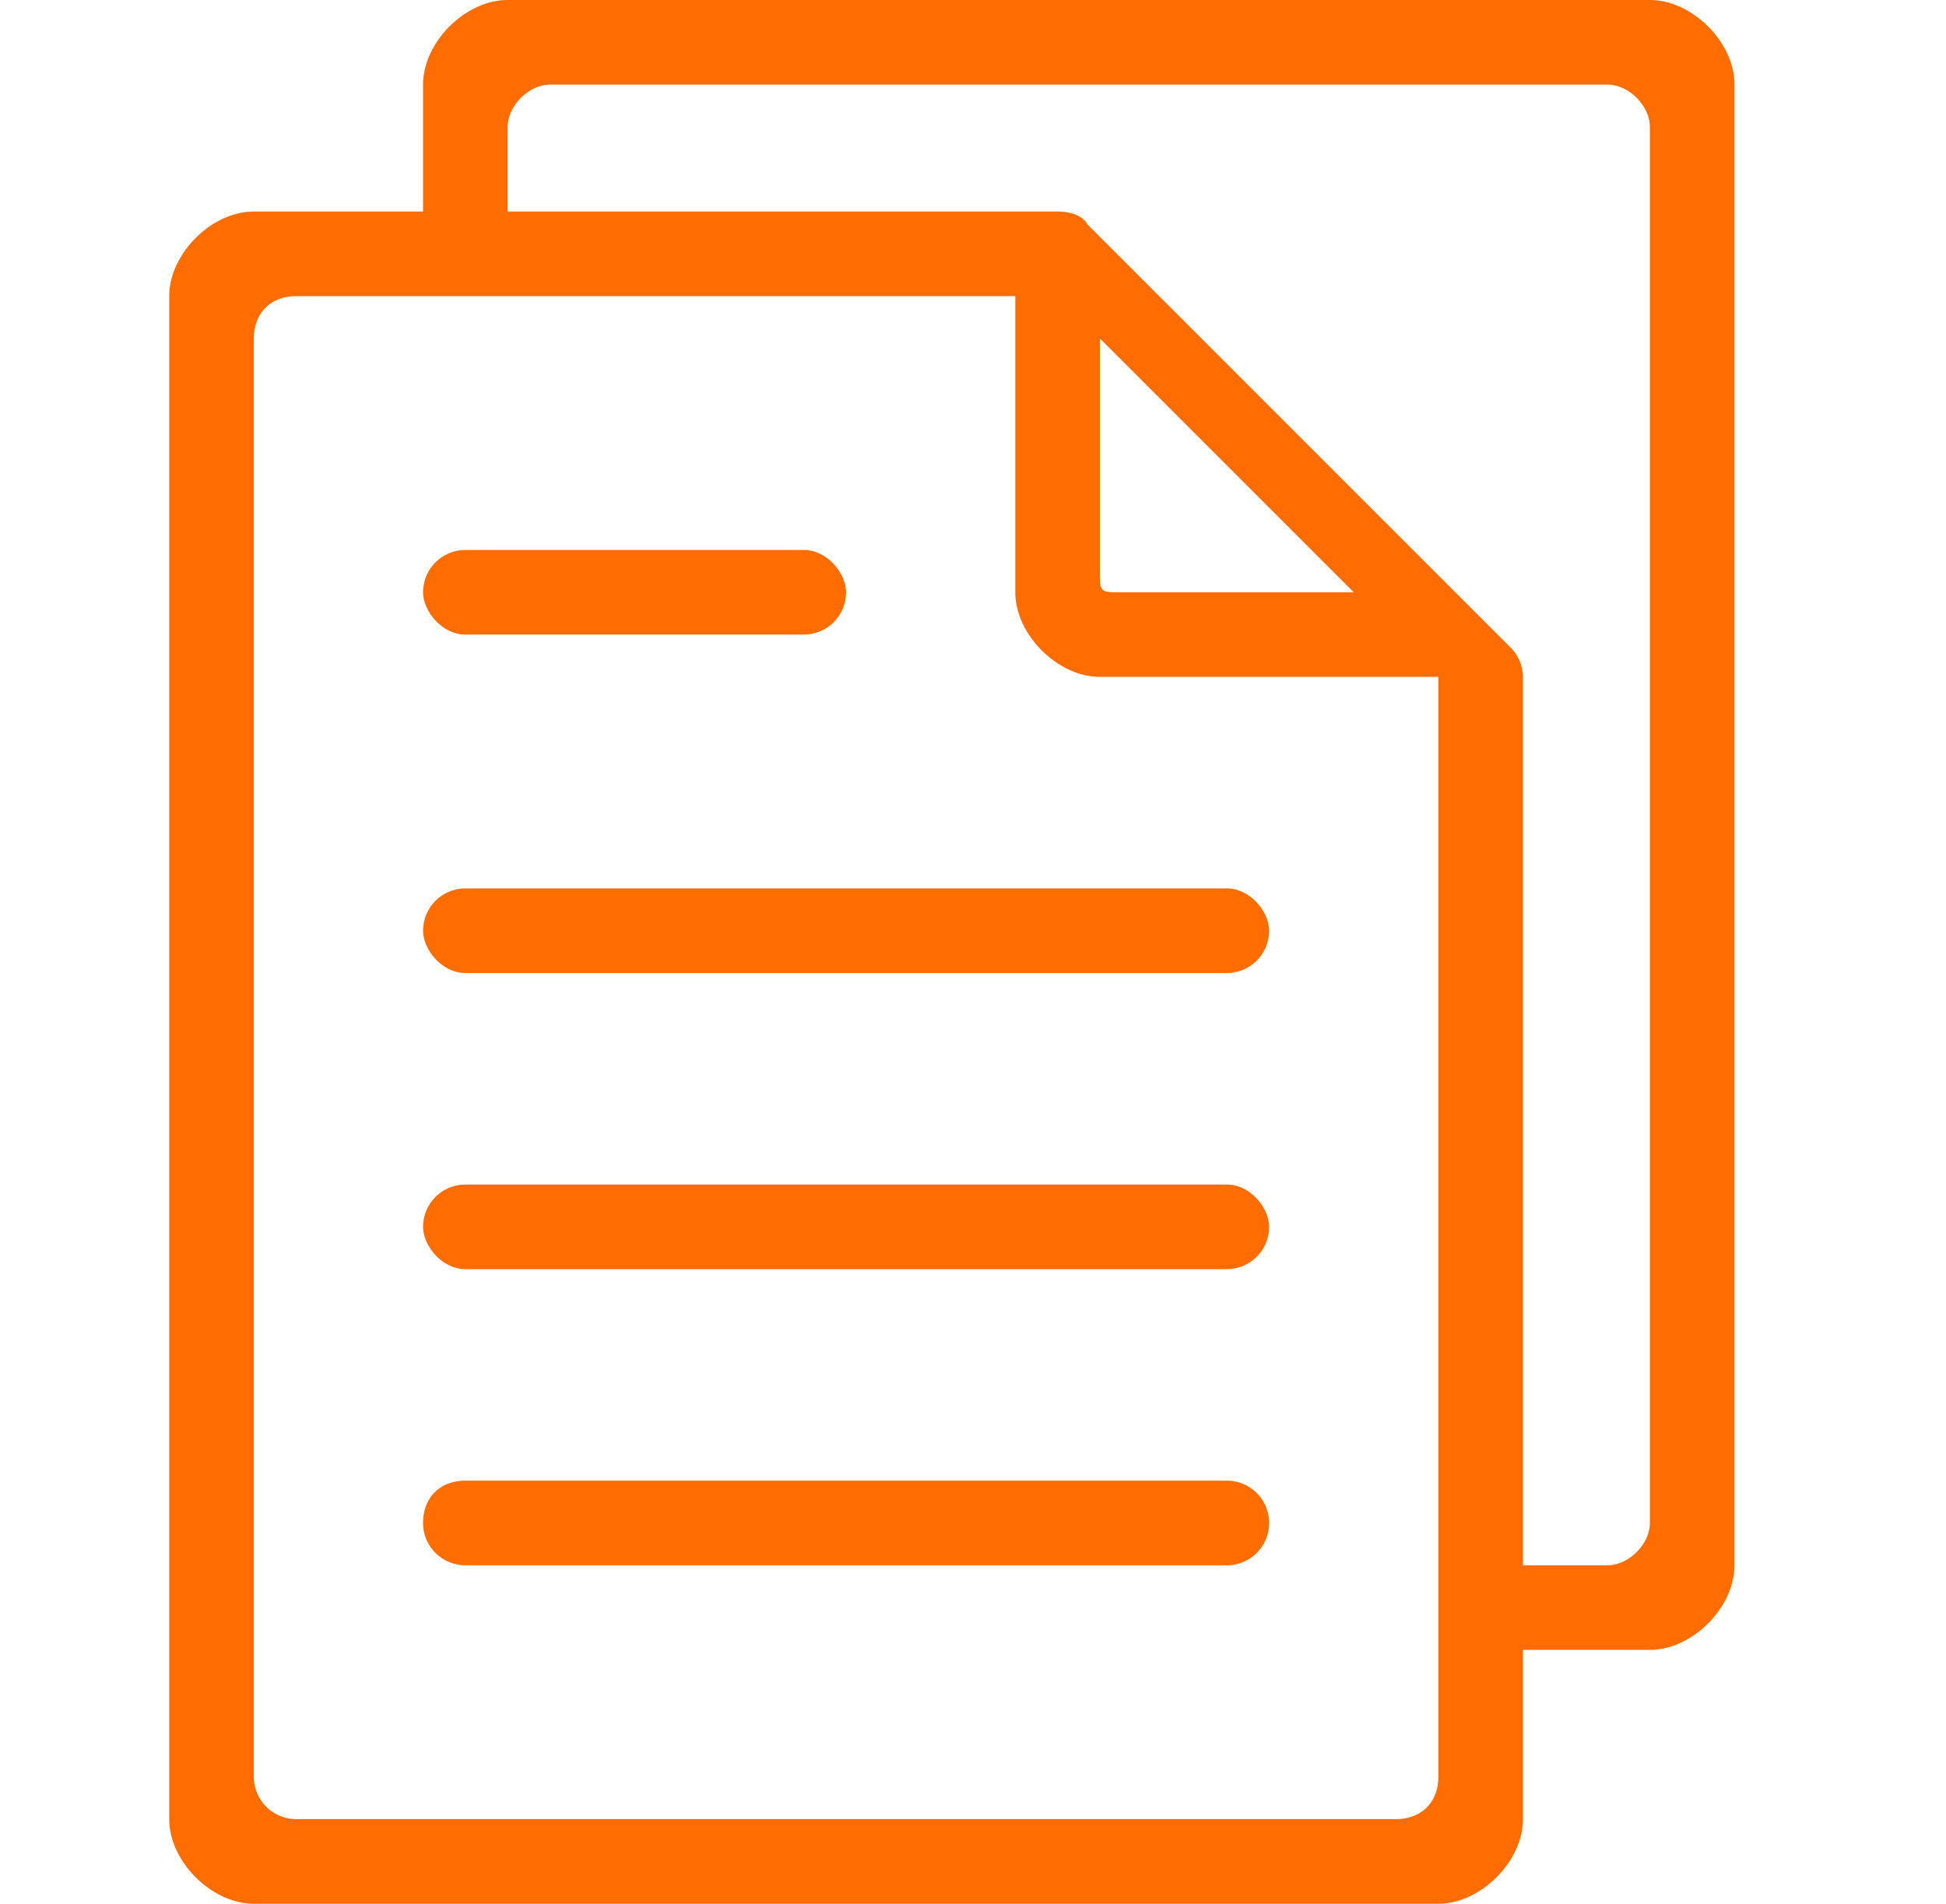
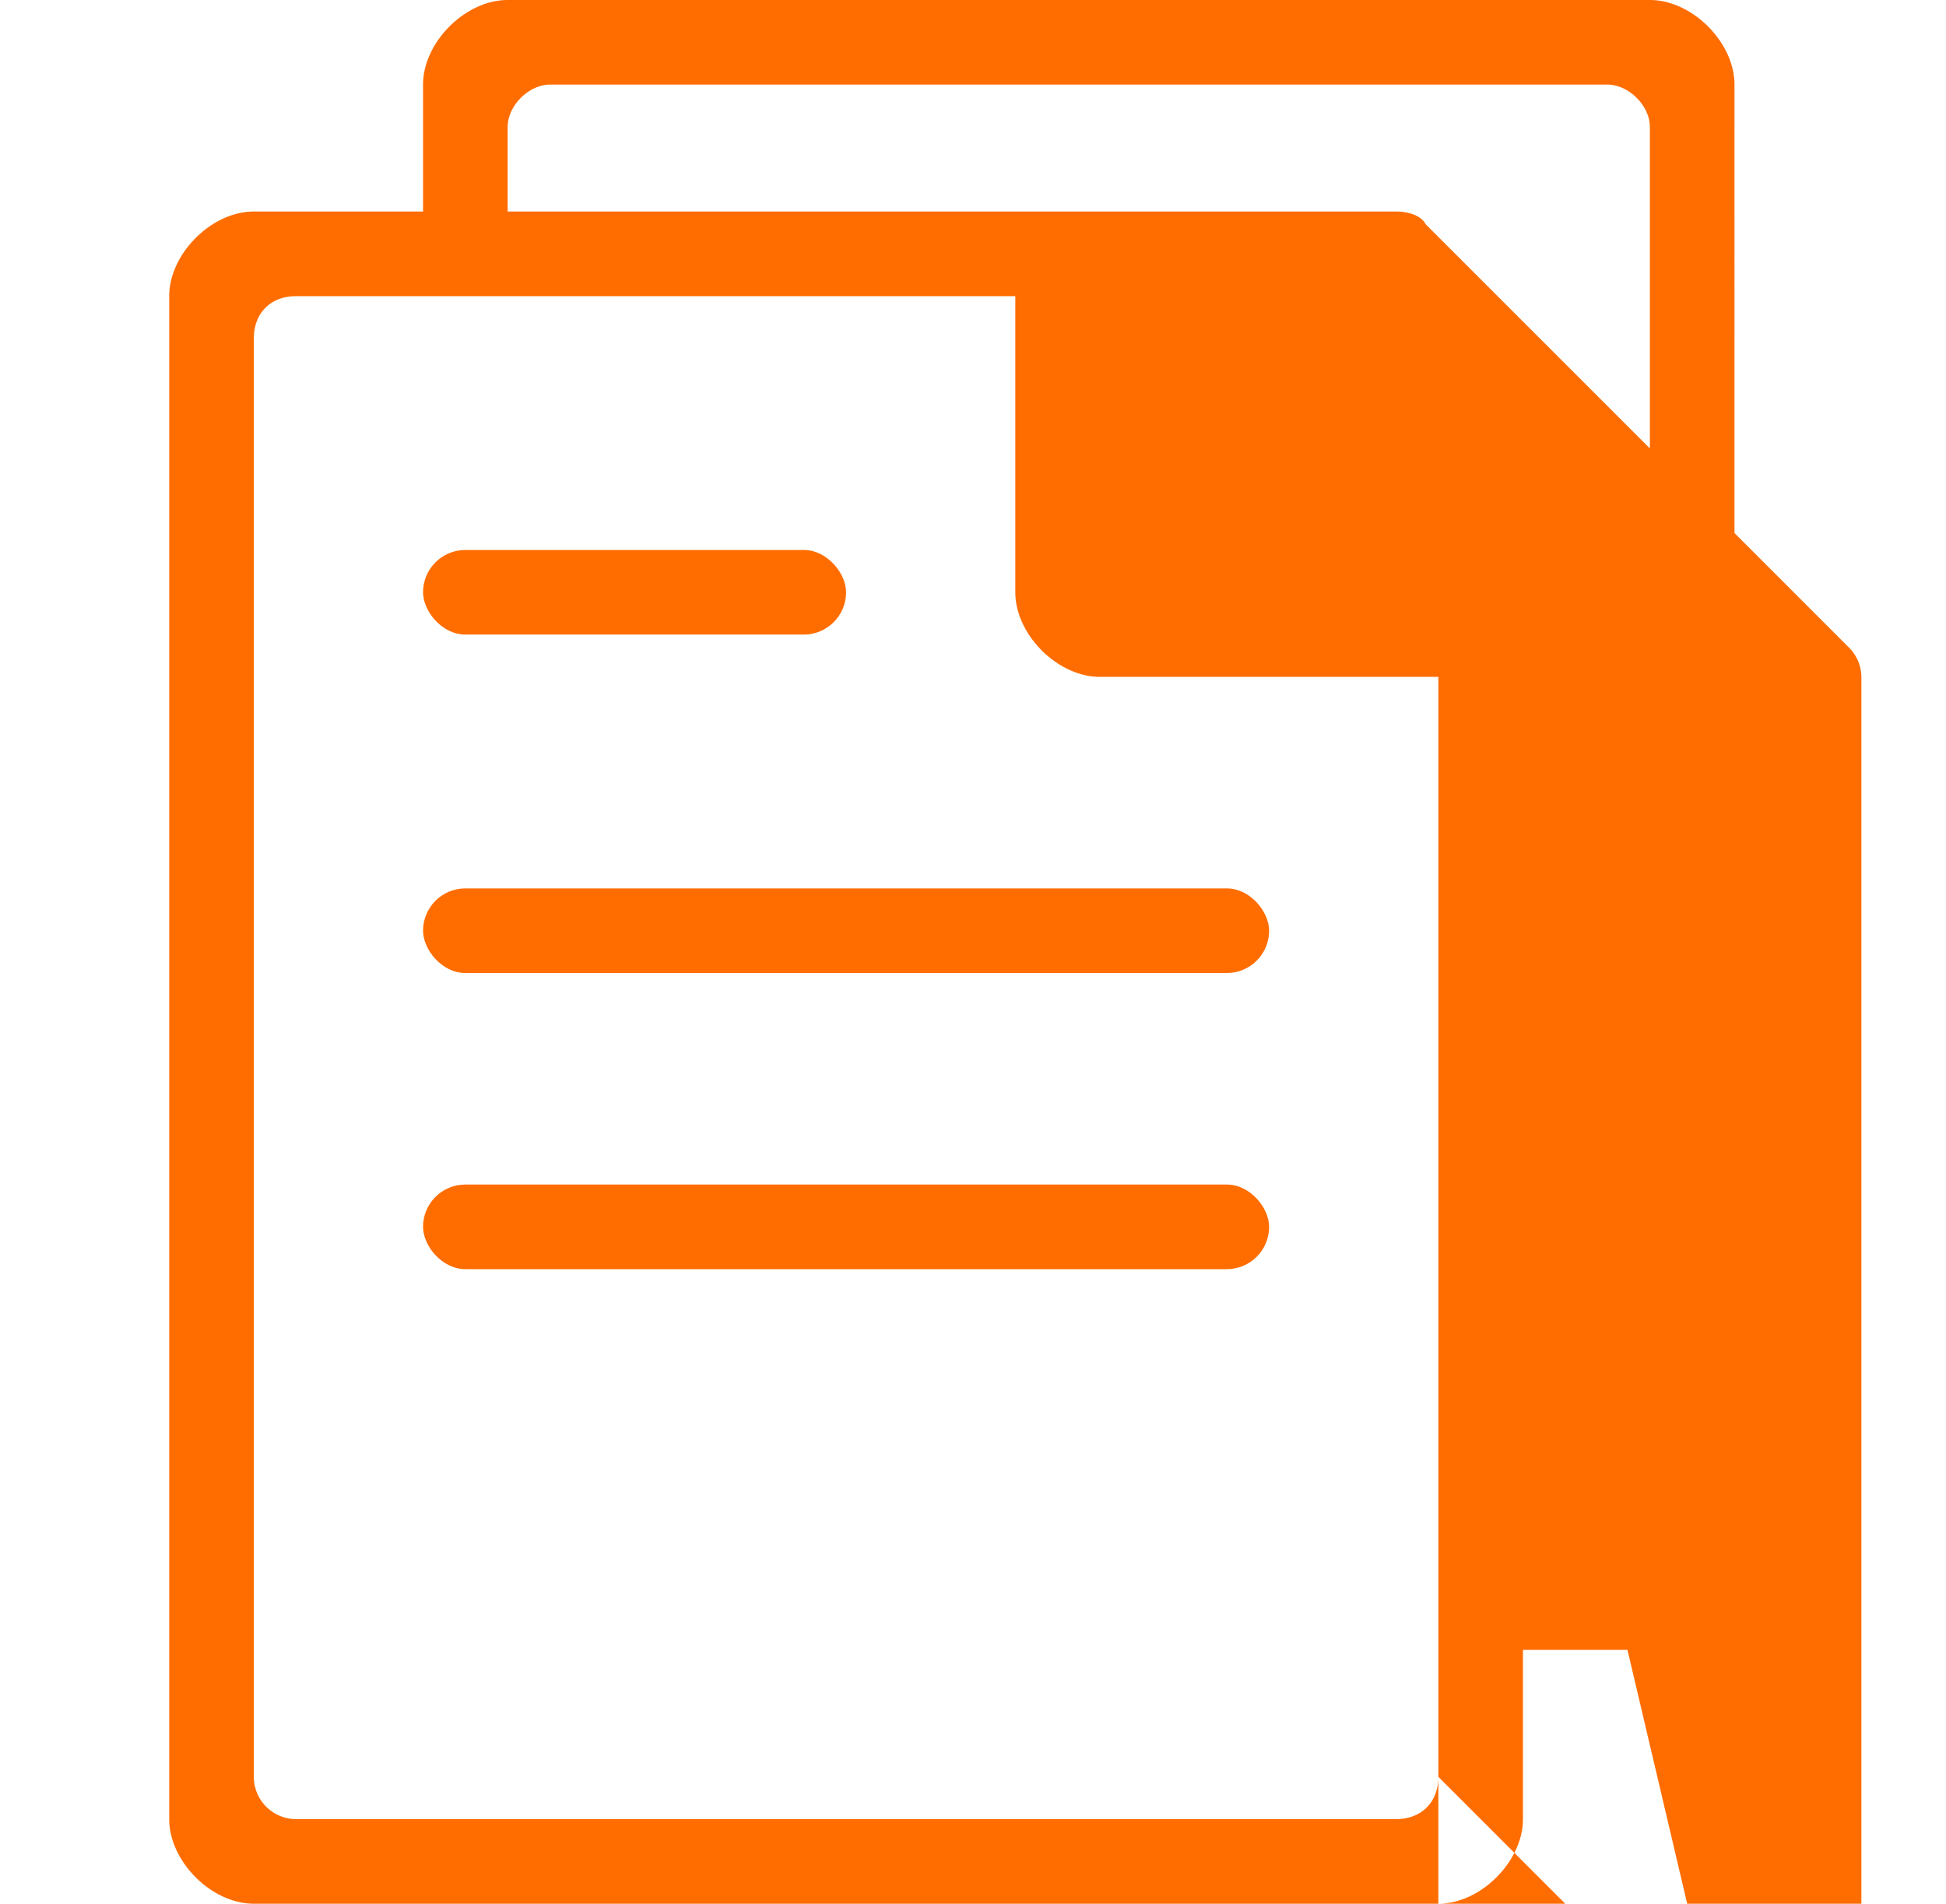
<svg xmlns="http://www.w3.org/2000/svg" width="46" height="45" fill="none">
-   <path d="M39 0H12c-1 0-2 1-2 2v3H6C5 5 4 6 4 7v36c0 1 1 2 2 2h28c1 0 2-1 2-2v-4h3c1 0 2-1 2-2V2c0-1-1-2-2-2Zm-5 42c0 .6-.4 1-1 1H7a1 1 0 0 1-1-1V8c0-.6.4-1 1-1h17v7c0 1 1 2 2 2h8v26ZM26 8l6 6h-5.5c-.5 0-.5 0-.5-.5V8Zm12 29h-2V16a1 1 0 0 0-.3-.7l-10-10c-.1-.2-.4-.3-.7-.3H12V3c0-.5.5-1 1-1h25c.5 0 1 .5 1 1v33c0 .5-.5 1-1 1Z" fill="#FF6D00" />
+   <path d="M39 0H12c-1 0-2 1-2 2v3H6C5 5 4 6 4 7v36c0 1 1 2 2 2h28c1 0 2-1 2-2v-4h3c1 0 2-1 2-2V2c0-1-1-2-2-2Zm-5 42c0 .6-.4 1-1 1H7a1 1 0 0 1-1-1V8c0-.6.4-1 1-1h17v7c0 1 1 2 2 2h8v26Zl6 6h-5.5c-.5 0-.5 0-.5-.5V8Zm12 29h-2V16a1 1 0 0 0-.3-.7l-10-10c-.1-.2-.4-.3-.7-.3H12V3c0-.5.5-1 1-1h25c.5 0 1 .5 1 1v33c0 .5-.5 1-1 1Z" fill="#FF6D00" />
  <rect x="10" y="13" width="10" height="2" rx="1" fill="#FF6D00" />
  <rect x="10" y="21" width="20" height="2" rx="1" fill="#FF6D00" />
  <rect x="10" y="28" width="20" height="2" rx="1" fill="#FF6D00" />
-   <path d="M10 36c0-.6.4-1 1-1h18a1 1 0 1 1 0 2H11a1 1 0 0 1-1-1Z" fill="#FF6D00" />
</svg>